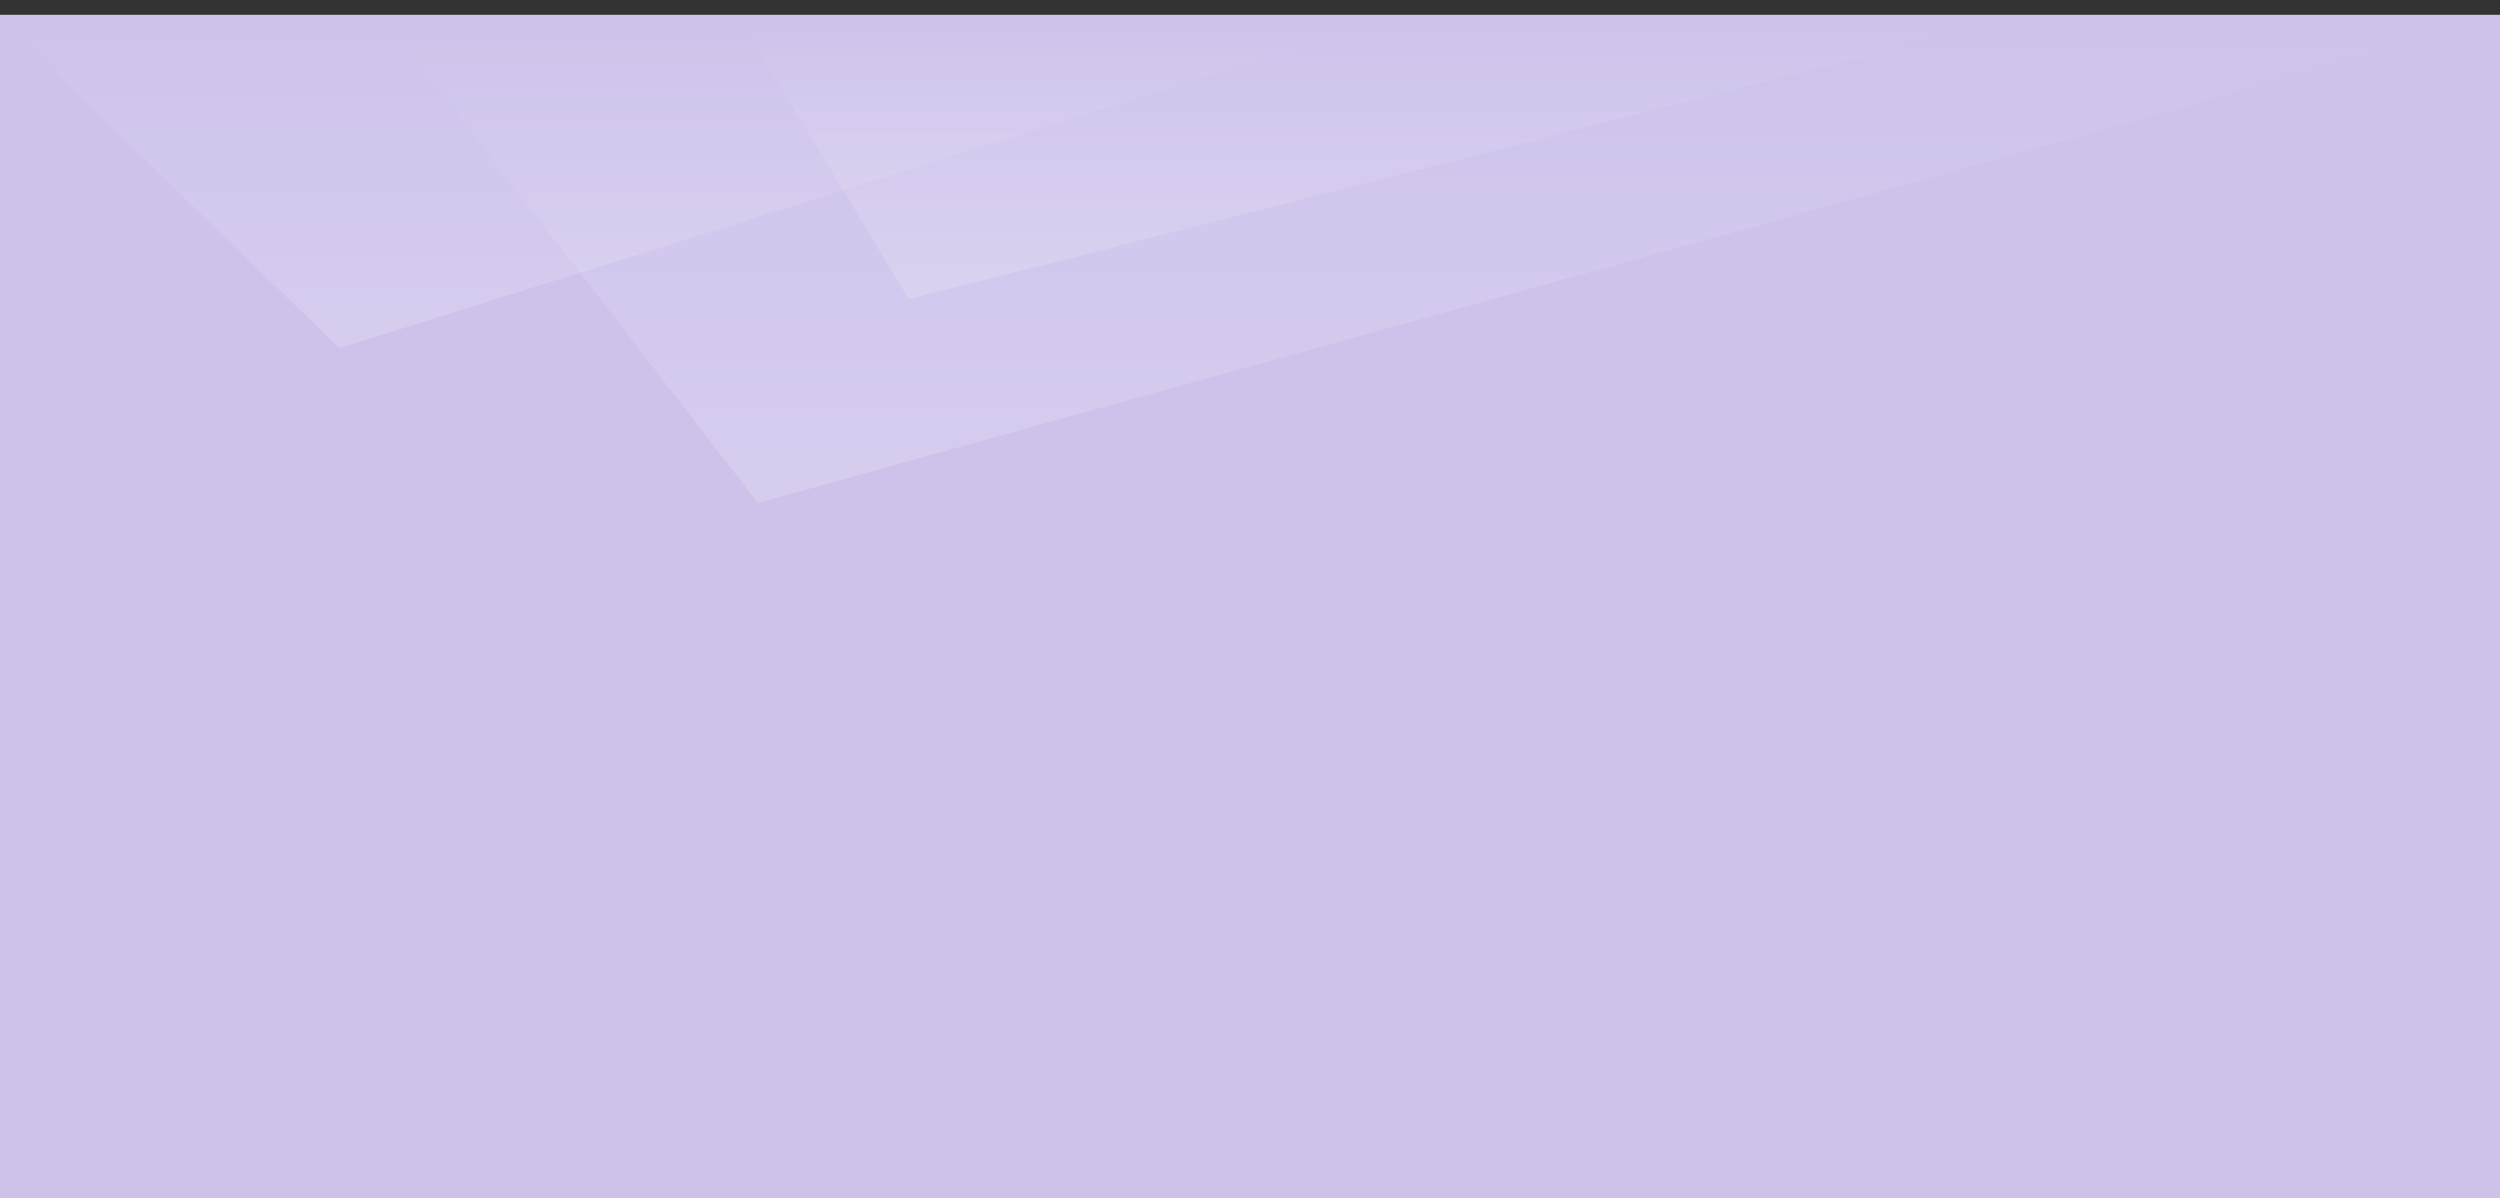
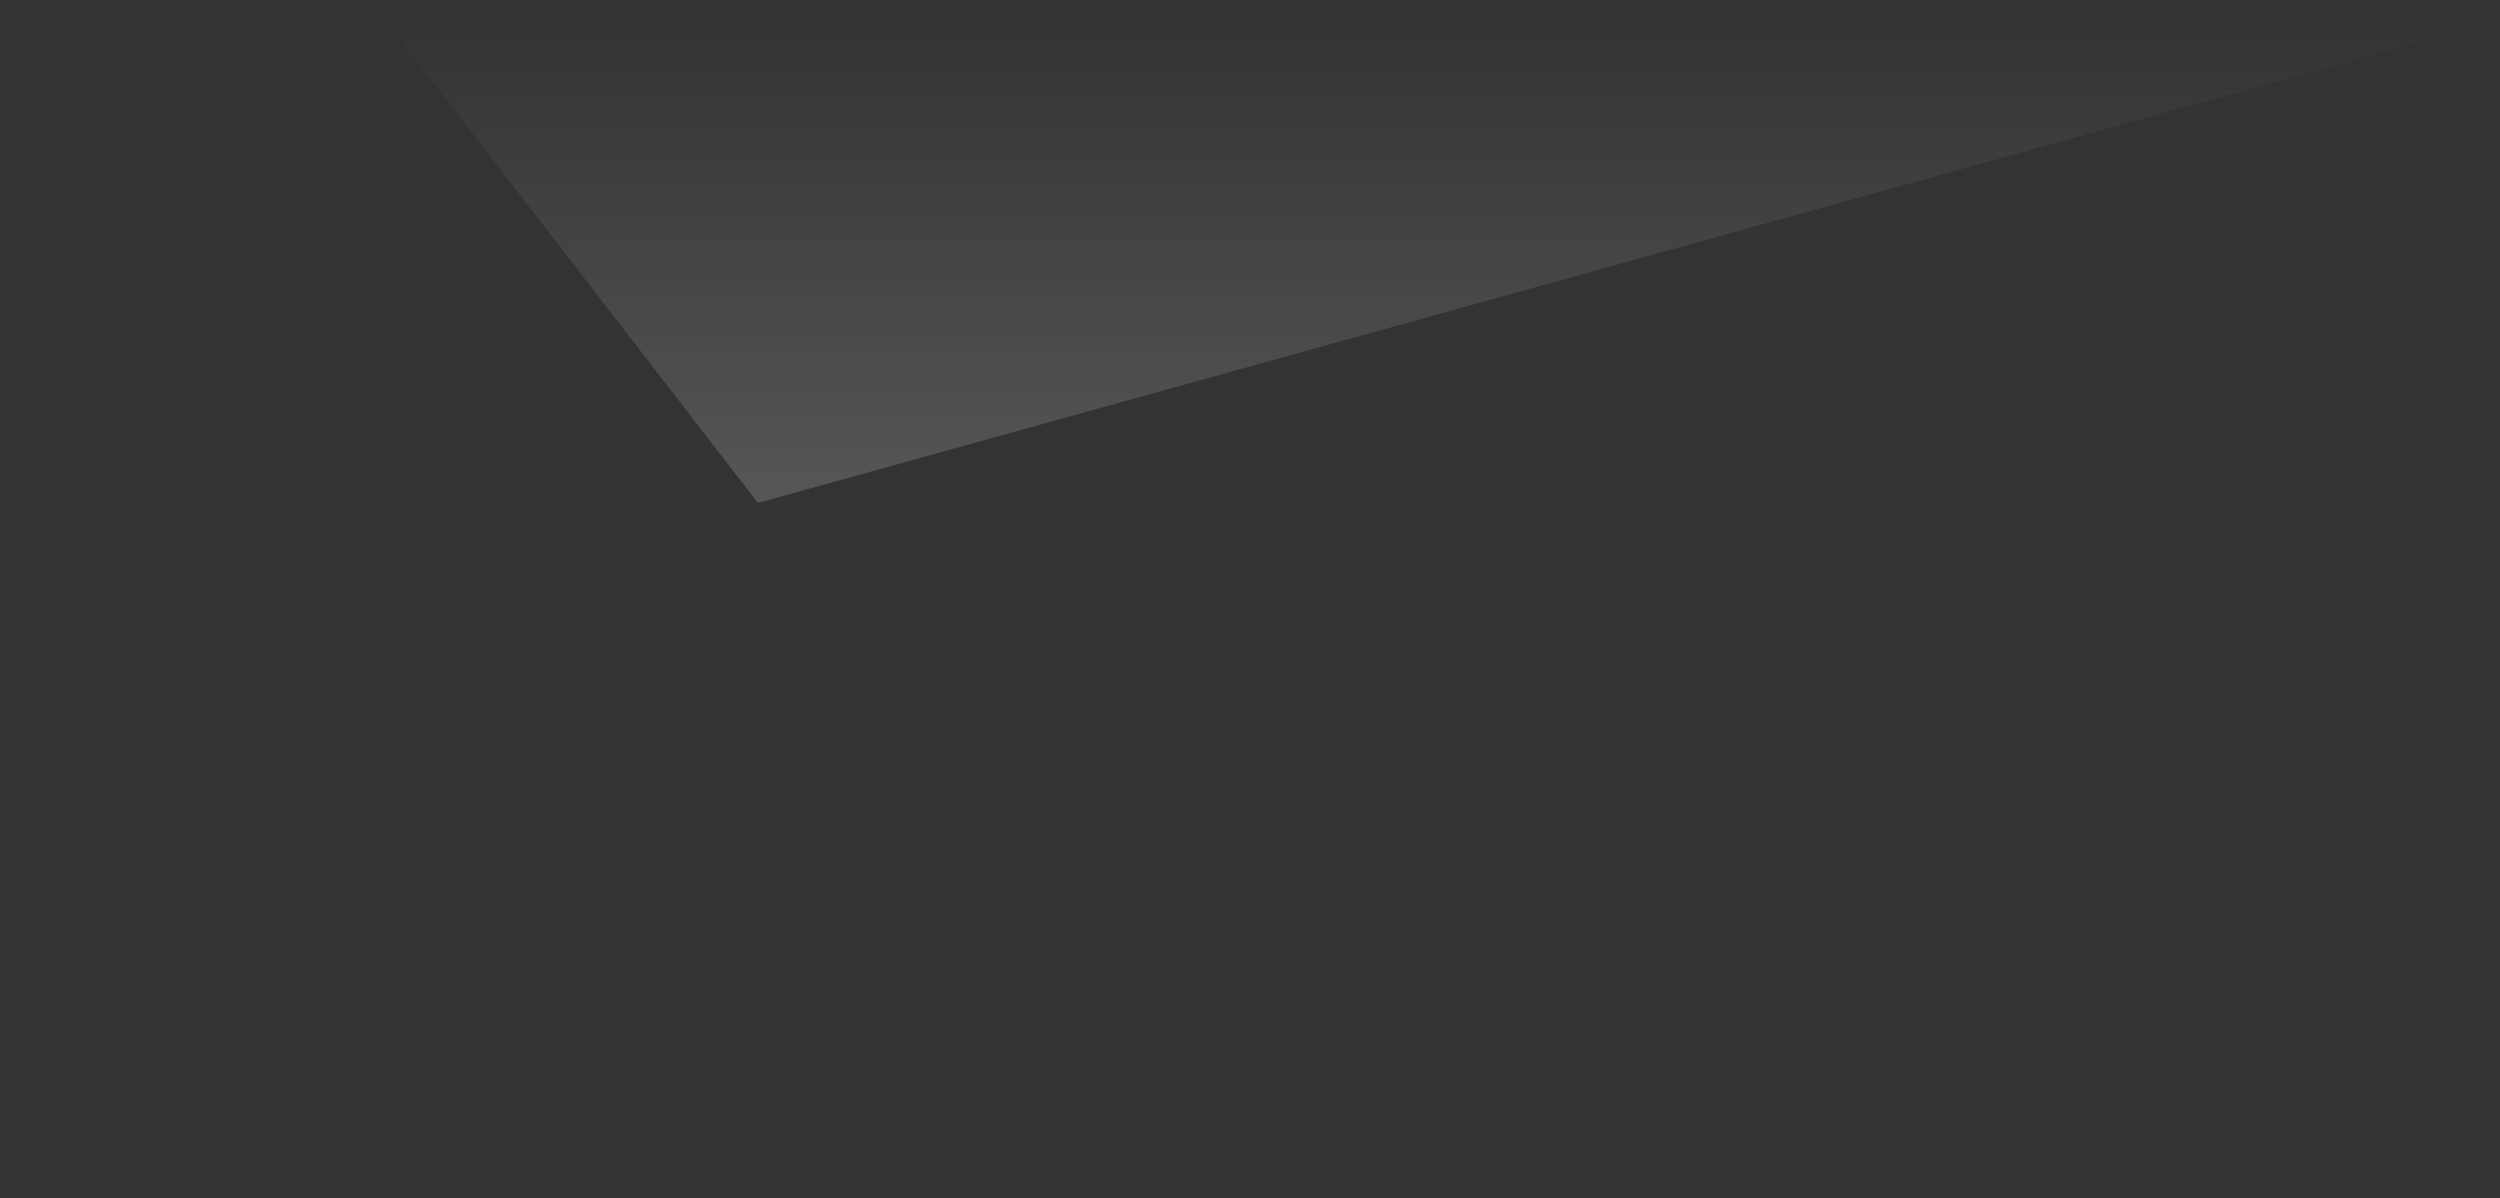
<svg xmlns="http://www.w3.org/2000/svg" width="169" height="81" viewBox="0 0 169 81" fill="none">
  <rect x="0" y="0" width="169" height="81" fill="#333333" stroke="none" />
-   <rect y="1" width="169" height="80" fill="#CEC2EB" />
-   <path d="M61.432 20.217L49.706 0.818L137.902 0.818L61.432 20.217Z" fill="url(#paint0_linear_124_1845)" fill-opacity="0.3" />
-   <path d="M22.941 23.535L93.804 1.329L0 1.329L22.941 23.535Z" fill="url(#paint1_linear_124_1845)" fill-opacity="0.3" />
  <path d="M51.235 34L26 1.329L169 1.329L51.235 34Z" fill="url(#paint2_linear_124_1845)" fill-opacity="0.3" />
  <defs>
    <linearGradient id="paint0_linear_124_1845" x1="93.804" y1="20.217" x2="93.804" y2="0.818" gradientUnits="userSpaceOnUse">
      <stop stop-color="white" stop-opacity="0.58" />
      <stop offset="1" stop-color="white" stop-opacity="0" />
    </linearGradient>
    <linearGradient id="paint1_linear_124_1845" x1="46.902" y1="23.535" x2="46.902" y2="1.329" gradientUnits="userSpaceOnUse">
      <stop stop-color="white" stop-opacity="0.58" />
      <stop offset="1" stop-color="white" stop-opacity="0" />
    </linearGradient>
    <linearGradient id="paint2_linear_124_1845" x1="97.5" y1="34" x2="97.5" y2="1.329" gradientUnits="userSpaceOnUse">
      <stop stop-color="white" stop-opacity="0.58" />
      <stop offset="1" stop-color="white" stop-opacity="0" />
    </linearGradient>
  </defs>
</svg>